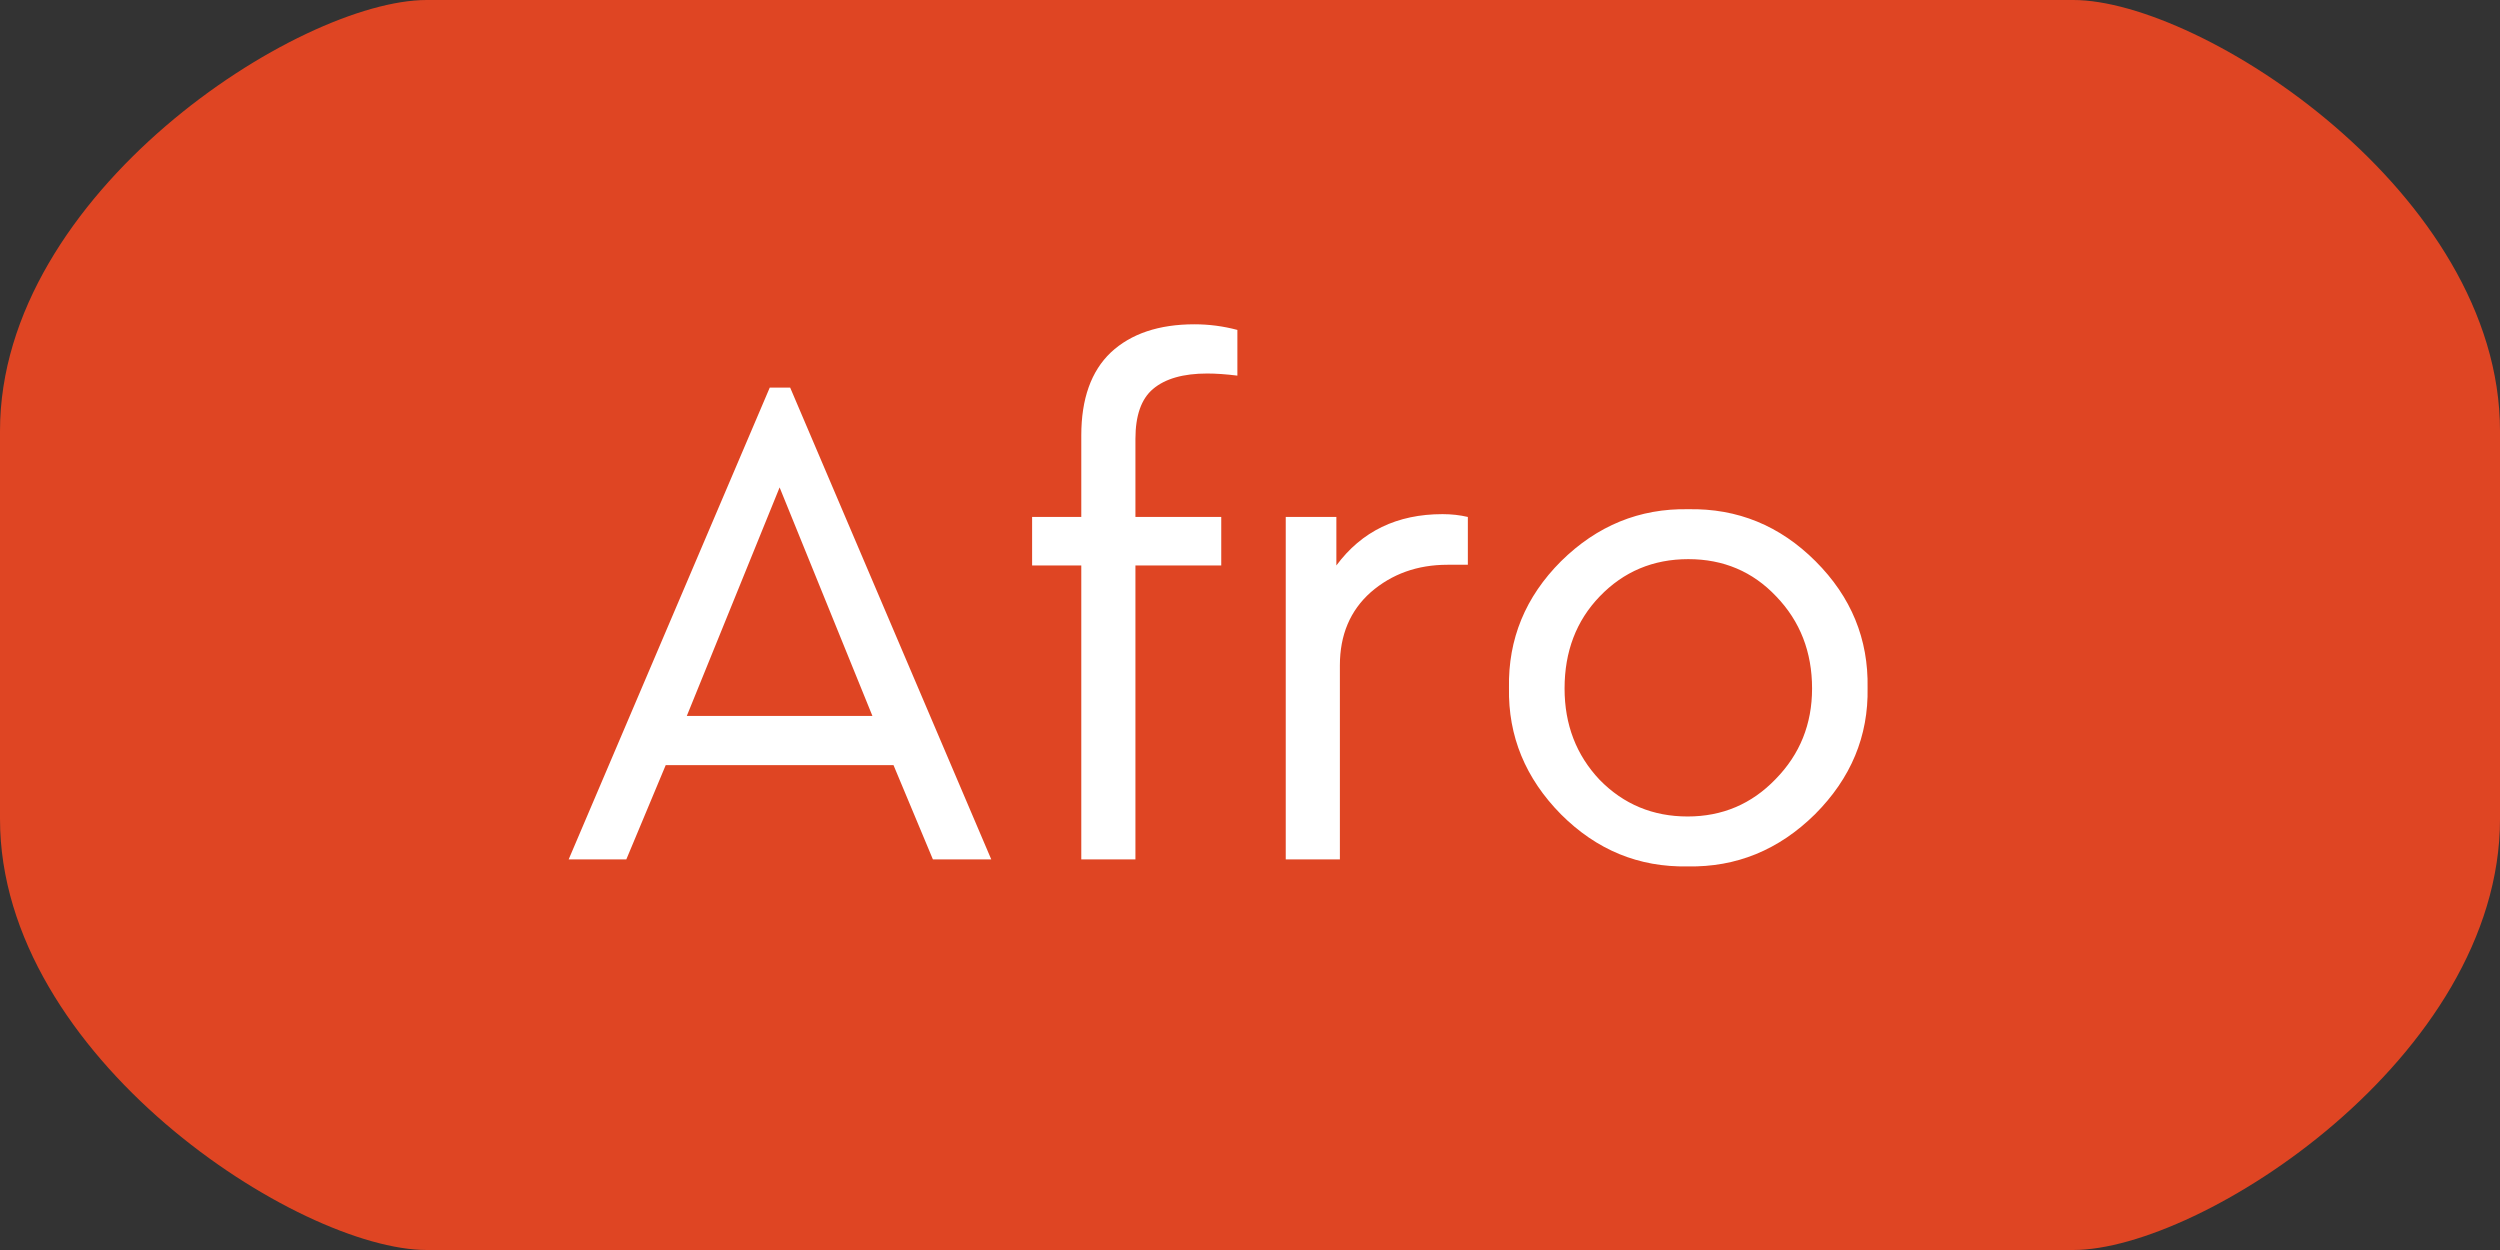
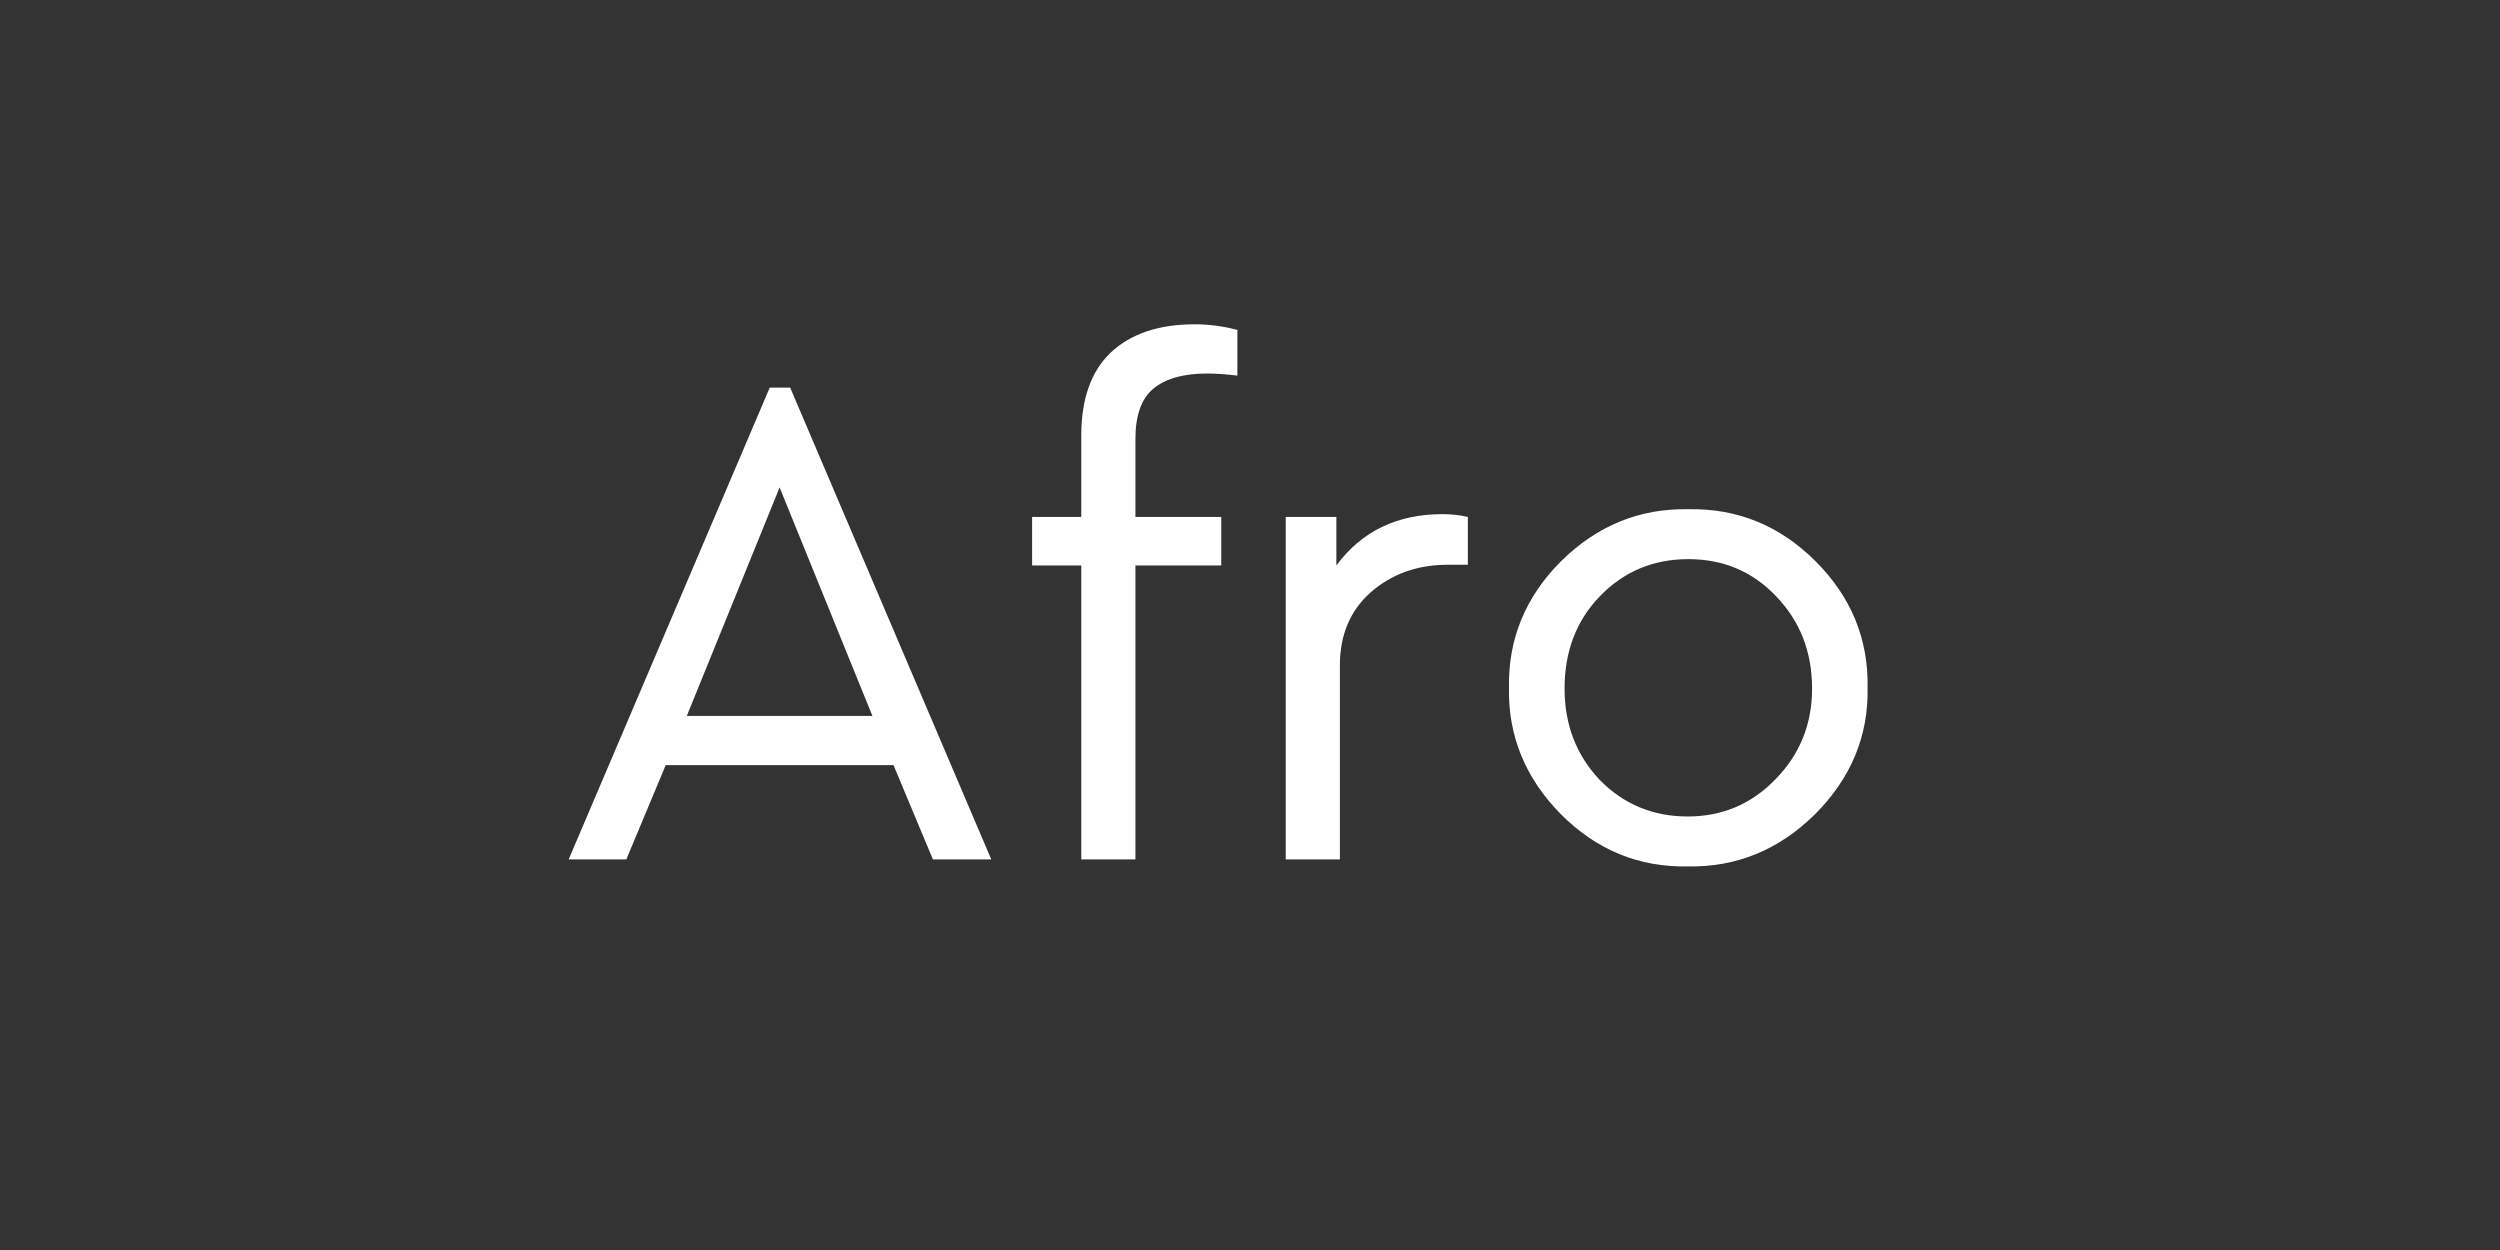
<svg xmlns="http://www.w3.org/2000/svg" width="64" height="32" viewBox="0 0 64 32" fill="none">
  <rect x="0" y="0" width="64" height="32" fill="#333333" stroke="none" />
-   <path d="M53.074 0H10.926C7.653 0 0 4.94 0 11.034V20.965C0 27.06 7.653 32 10.926 32H53.074C56.347 32 64 27.06 64 20.965V11.034C64 4.94 56.347 0 53.074 0Z" fill="#DF4523" />
  <path d="M23.882 22L22.874 19.588H17.042L16.034 22H14.558L19.706 9.922H20.228L25.376 22H23.882ZM22.334 18.328L19.958 12.478L17.582 18.328H22.334ZM29.067 11.236V13.234H31.264V14.476H29.067V22H27.681V14.476H26.422V13.234H27.681V11.146C27.681 10.21 27.933 9.502 28.438 9.022C28.953 8.542 29.668 8.302 30.579 8.302C30.951 8.302 31.317 8.35 31.677 8.446V9.616C31.39 9.58 31.131 9.562 30.904 9.562C30.291 9.562 29.829 9.694 29.517 9.958C29.218 10.21 29.067 10.636 29.067 11.236ZM37.577 13.234V14.458H37.055C36.287 14.458 35.633 14.692 35.093 15.16C34.565 15.628 34.301 16.252 34.301 17.032V22H32.915V13.234H34.211V14.476C34.859 13.6 35.765 13.162 36.929 13.162C37.157 13.162 37.373 13.186 37.577 13.234ZM38.63 17.608C38.606 16.36 39.05 15.28 39.962 14.368C40.886 13.456 41.972 13.012 43.221 13.036C44.48 13.012 45.566 13.456 46.478 14.368C47.391 15.28 47.834 16.36 47.81 17.608C47.834 18.844 47.385 19.924 46.461 20.848C45.536 21.76 44.45 22.204 43.203 22.18C41.955 22.204 40.874 21.76 39.962 20.848C39.05 19.924 38.606 18.844 38.63 17.608ZM46.389 17.626C46.389 16.69 46.083 15.904 45.471 15.268C44.87 14.632 44.12 14.314 43.221 14.314C42.321 14.314 41.565 14.632 40.953 15.268C40.352 15.892 40.053 16.678 40.053 17.626C40.053 18.55 40.352 19.33 40.953 19.966C41.565 20.59 42.315 20.902 43.203 20.902C44.09 20.902 44.84 20.584 45.453 19.948C46.077 19.312 46.389 18.538 46.389 17.626Z" fill="white" />
</svg>